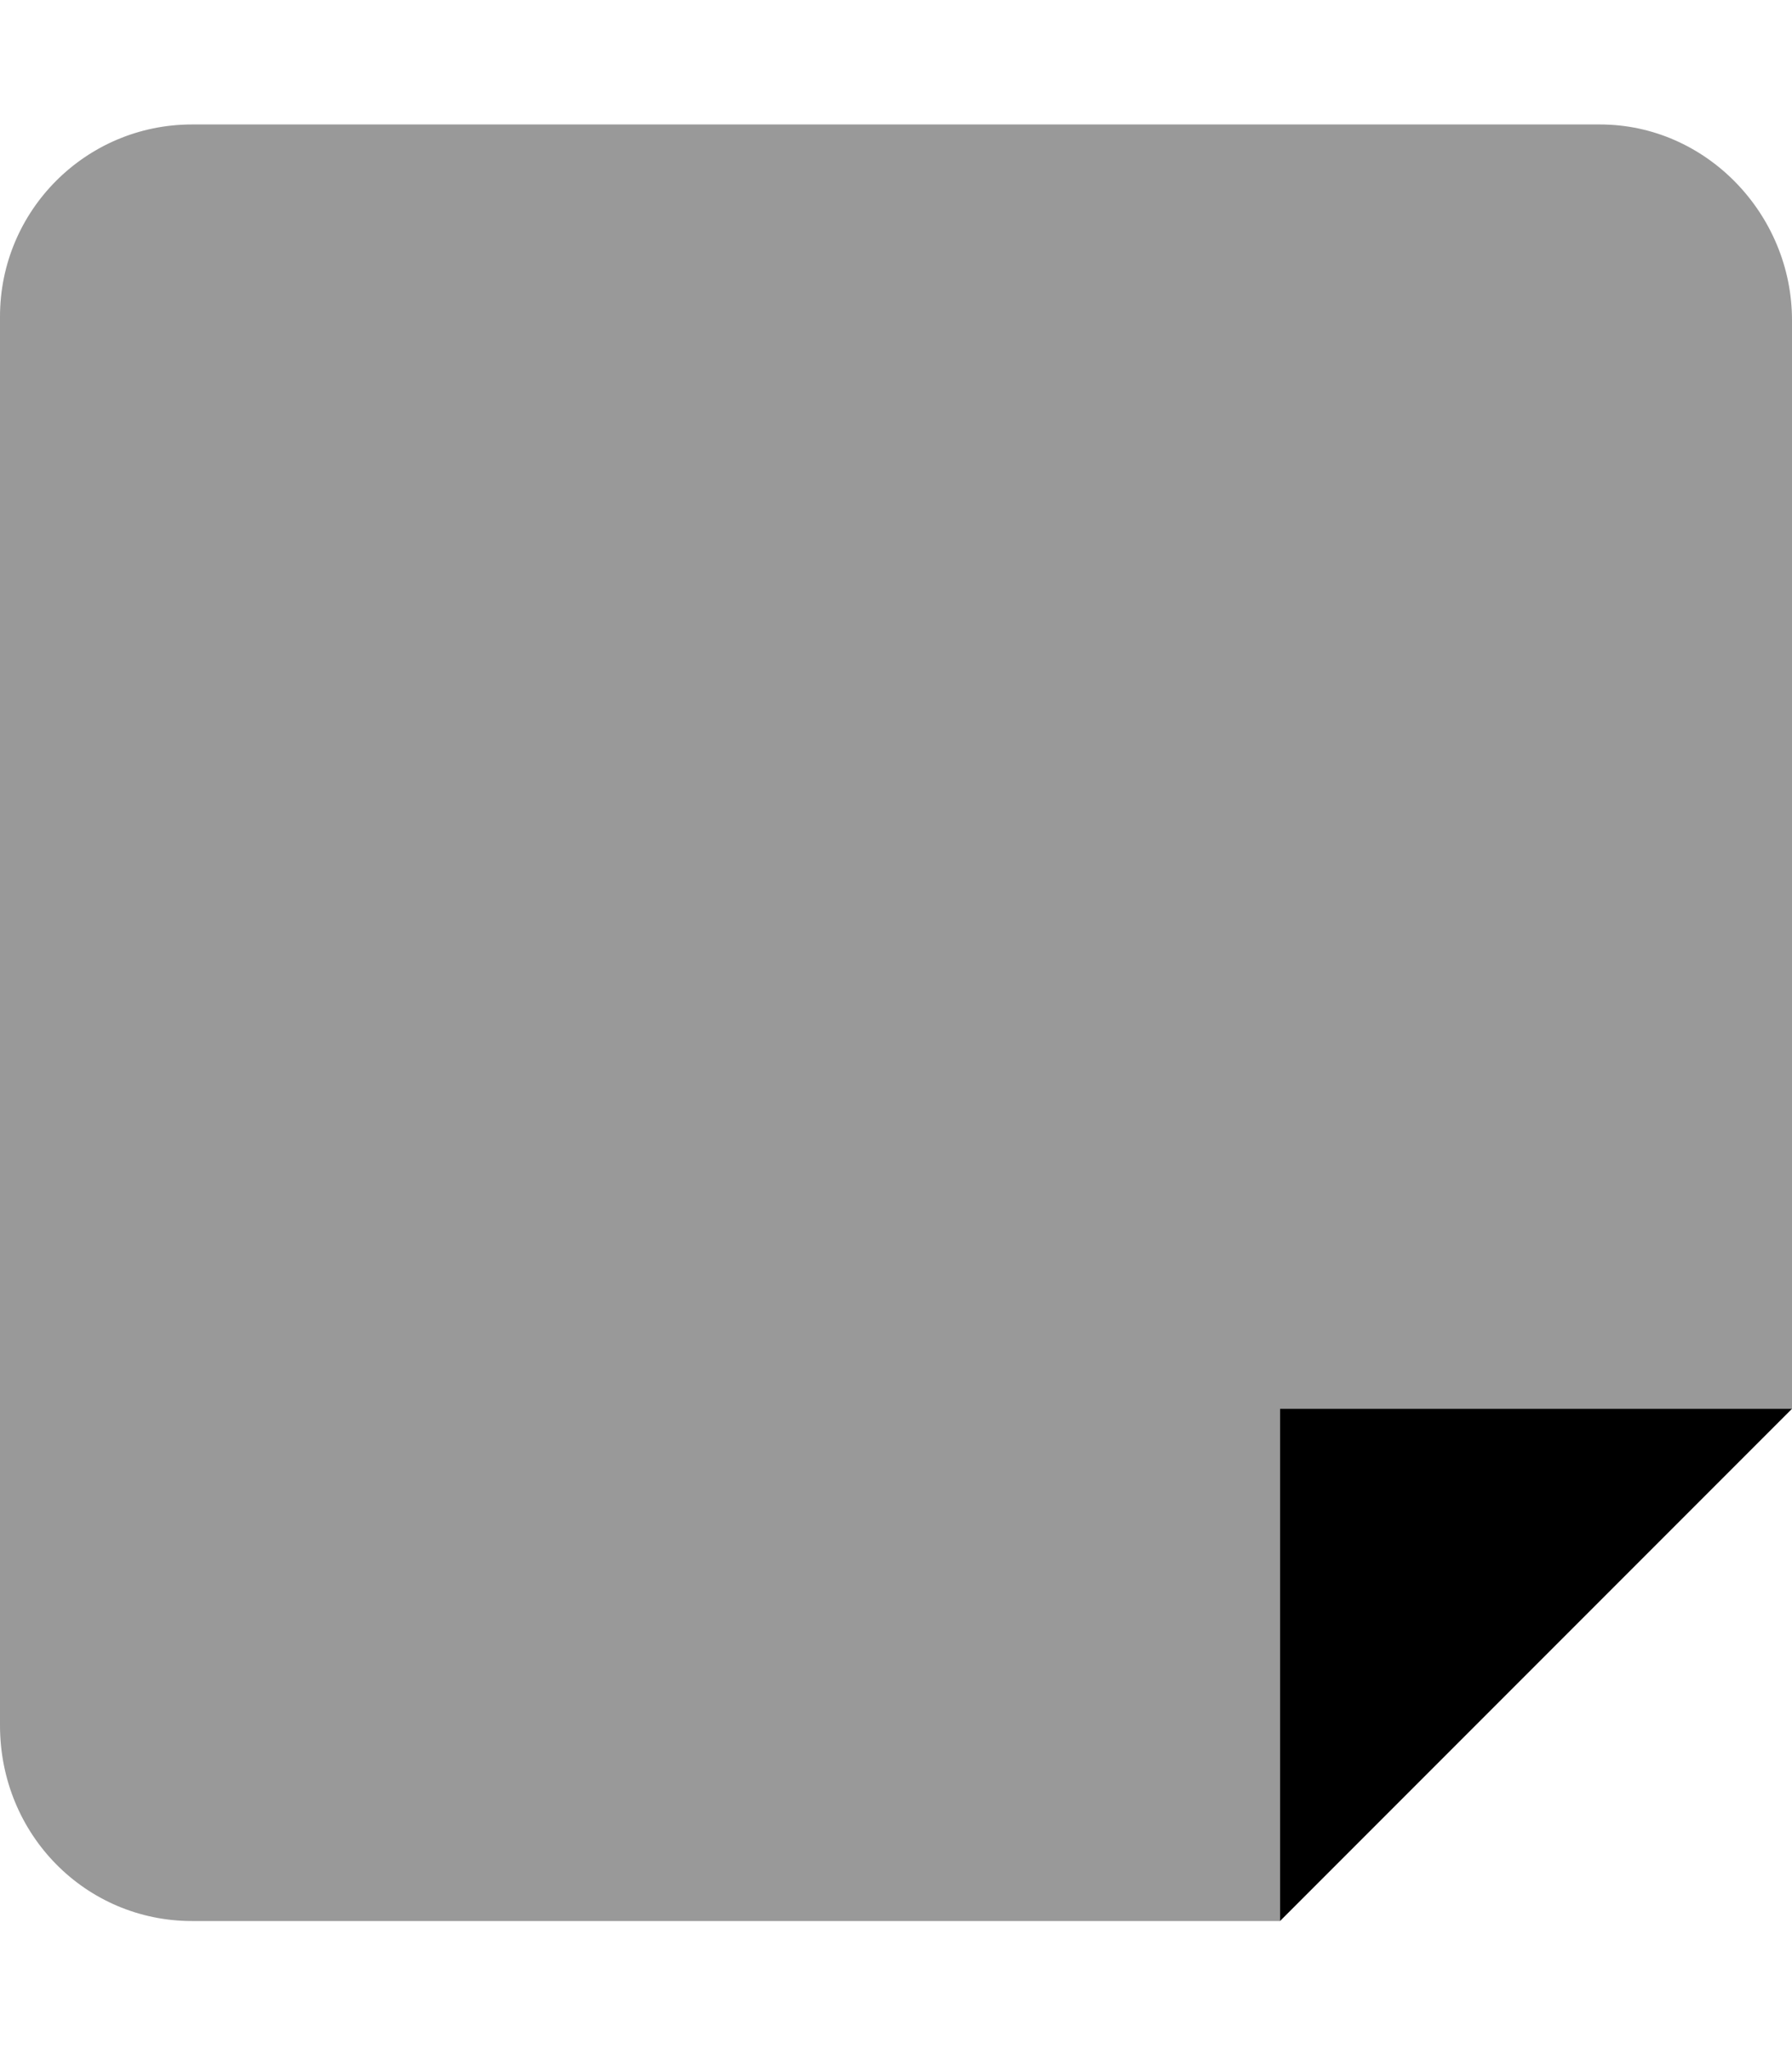
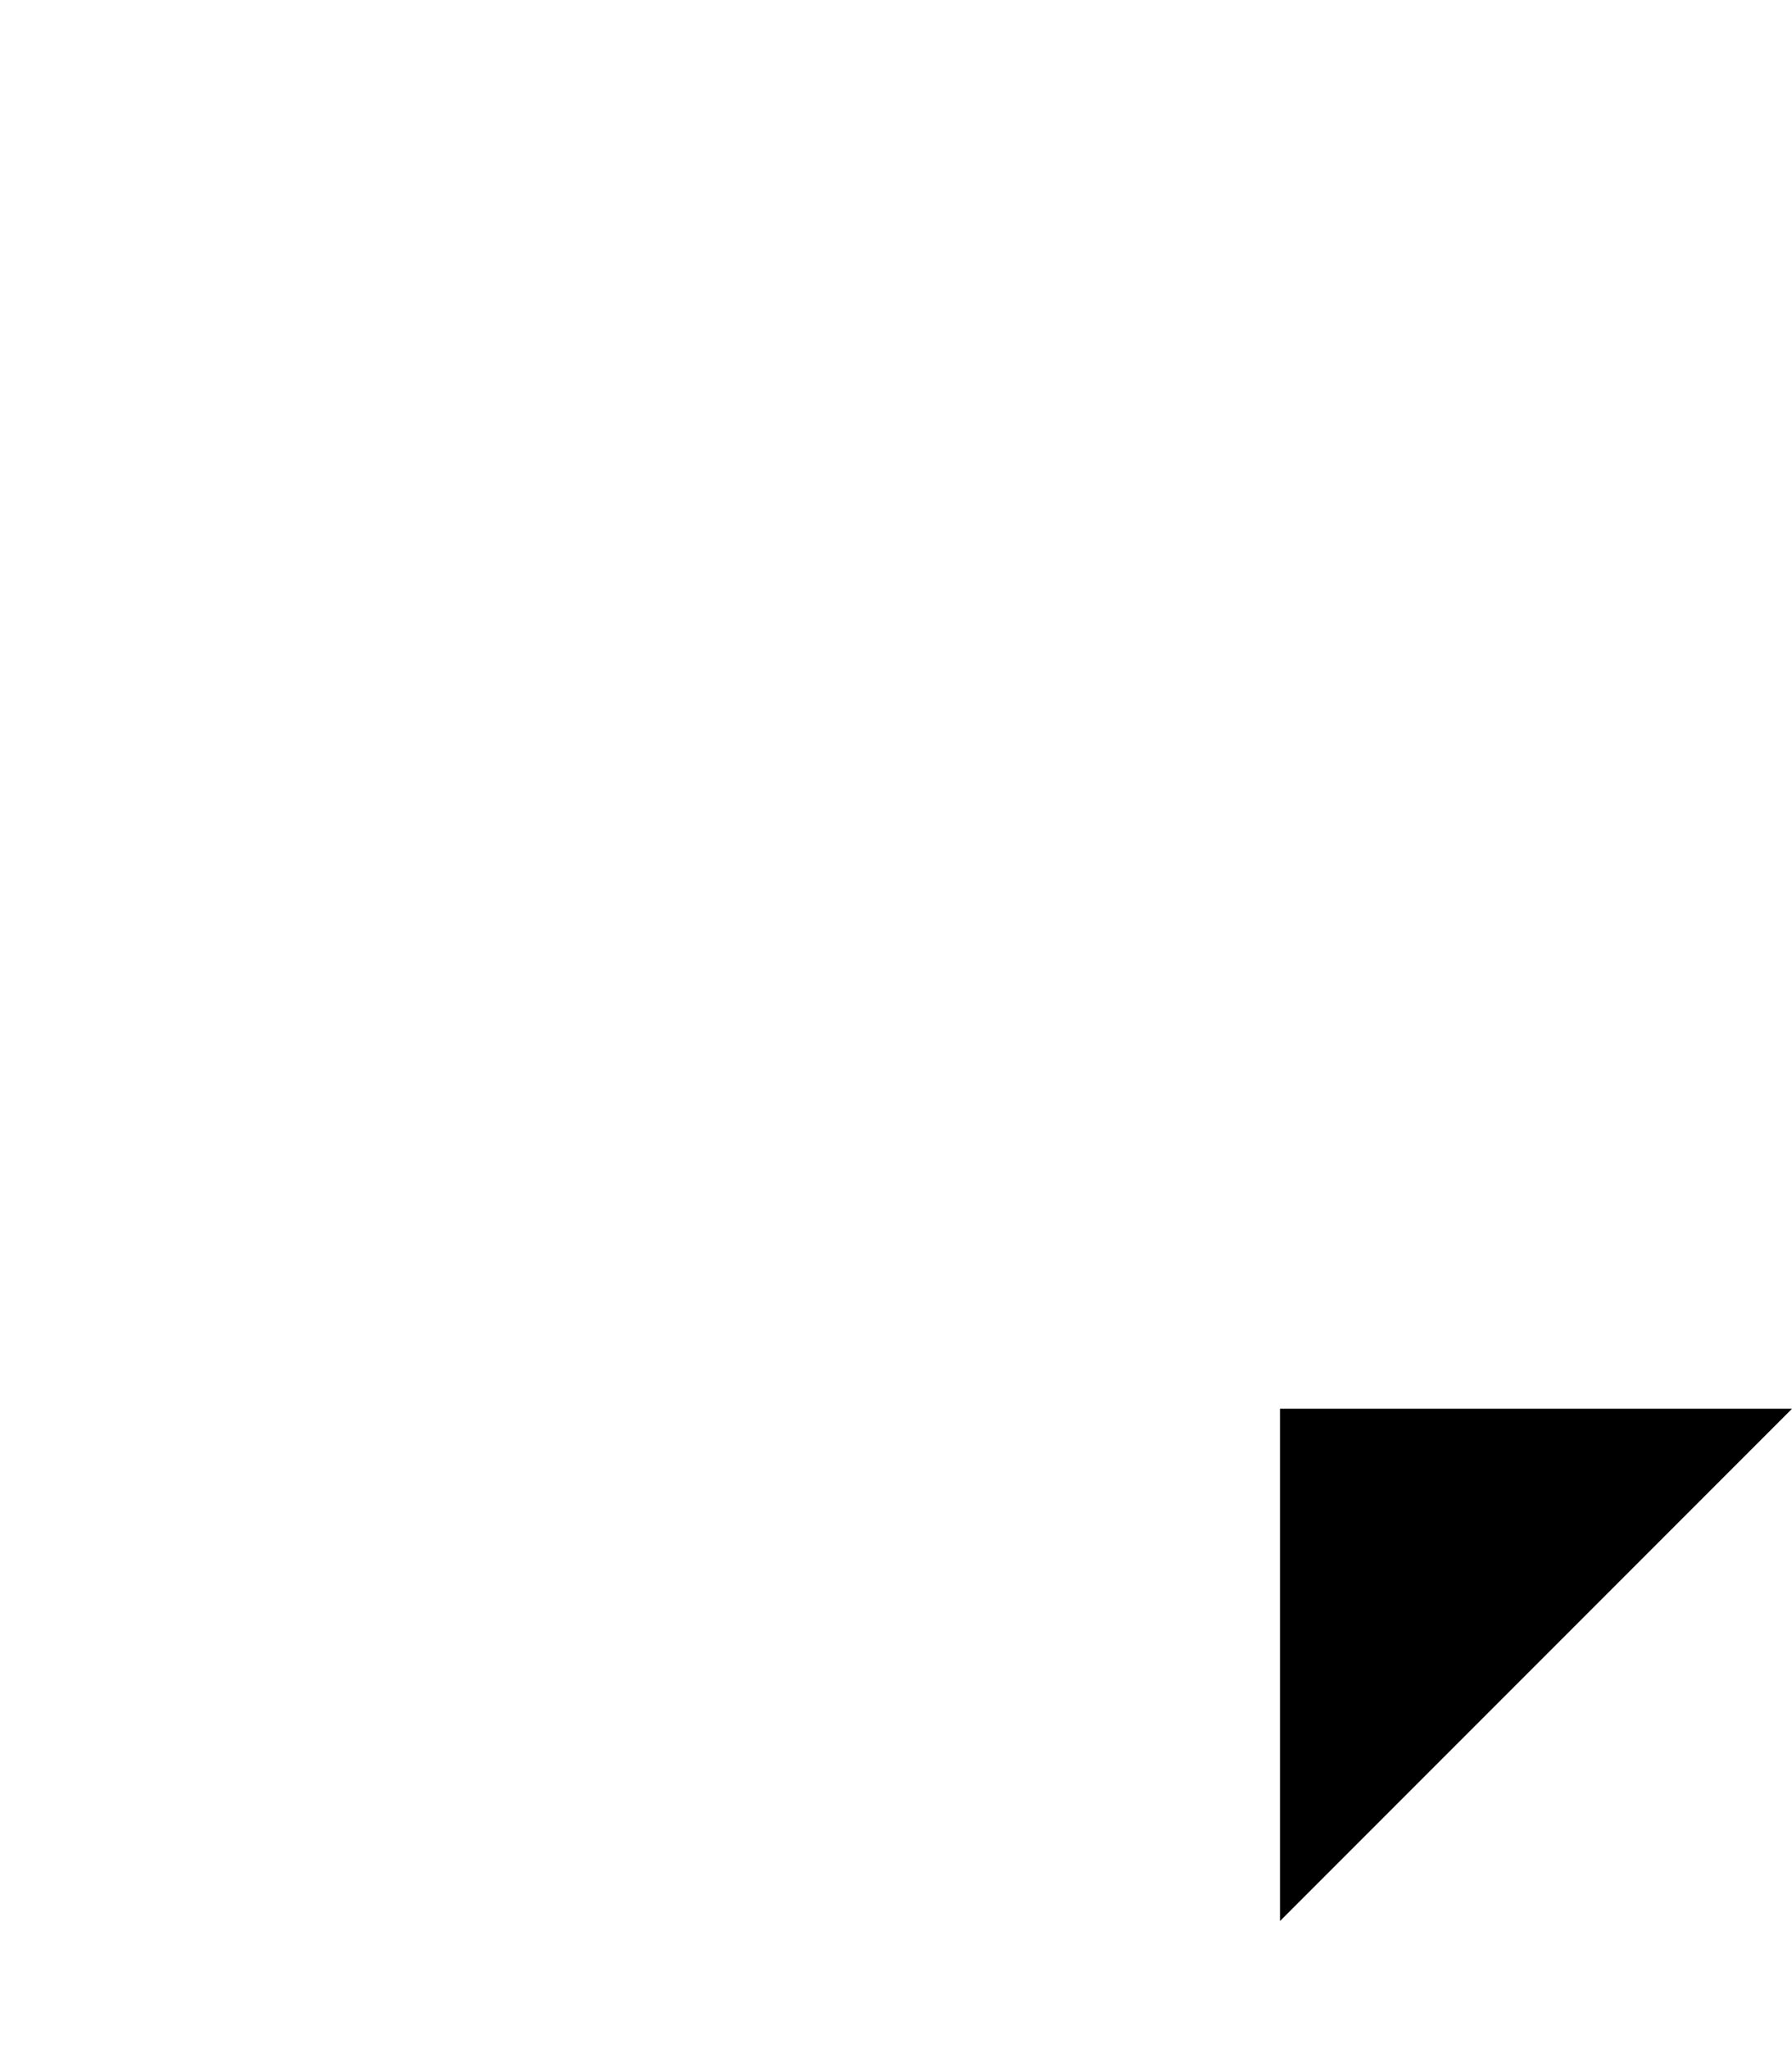
<svg xmlns="http://www.w3.org/2000/svg" viewBox="0 0 448 512">
  <defs>
    <style>.fa-secondary{opacity:.4}</style>
  </defs>
  <path class="fa-primary" d="M448 352l-128 128v-128H448z" />
-   <path class="fa-secondary" d="M400 31.1h-352c-26.51 0-48 21.49-48 48v352C0 458.5 21.49 480 48 480H320v-128h128v-272C448 53.49 426.5 31.1 400 31.1z" />
</svg>